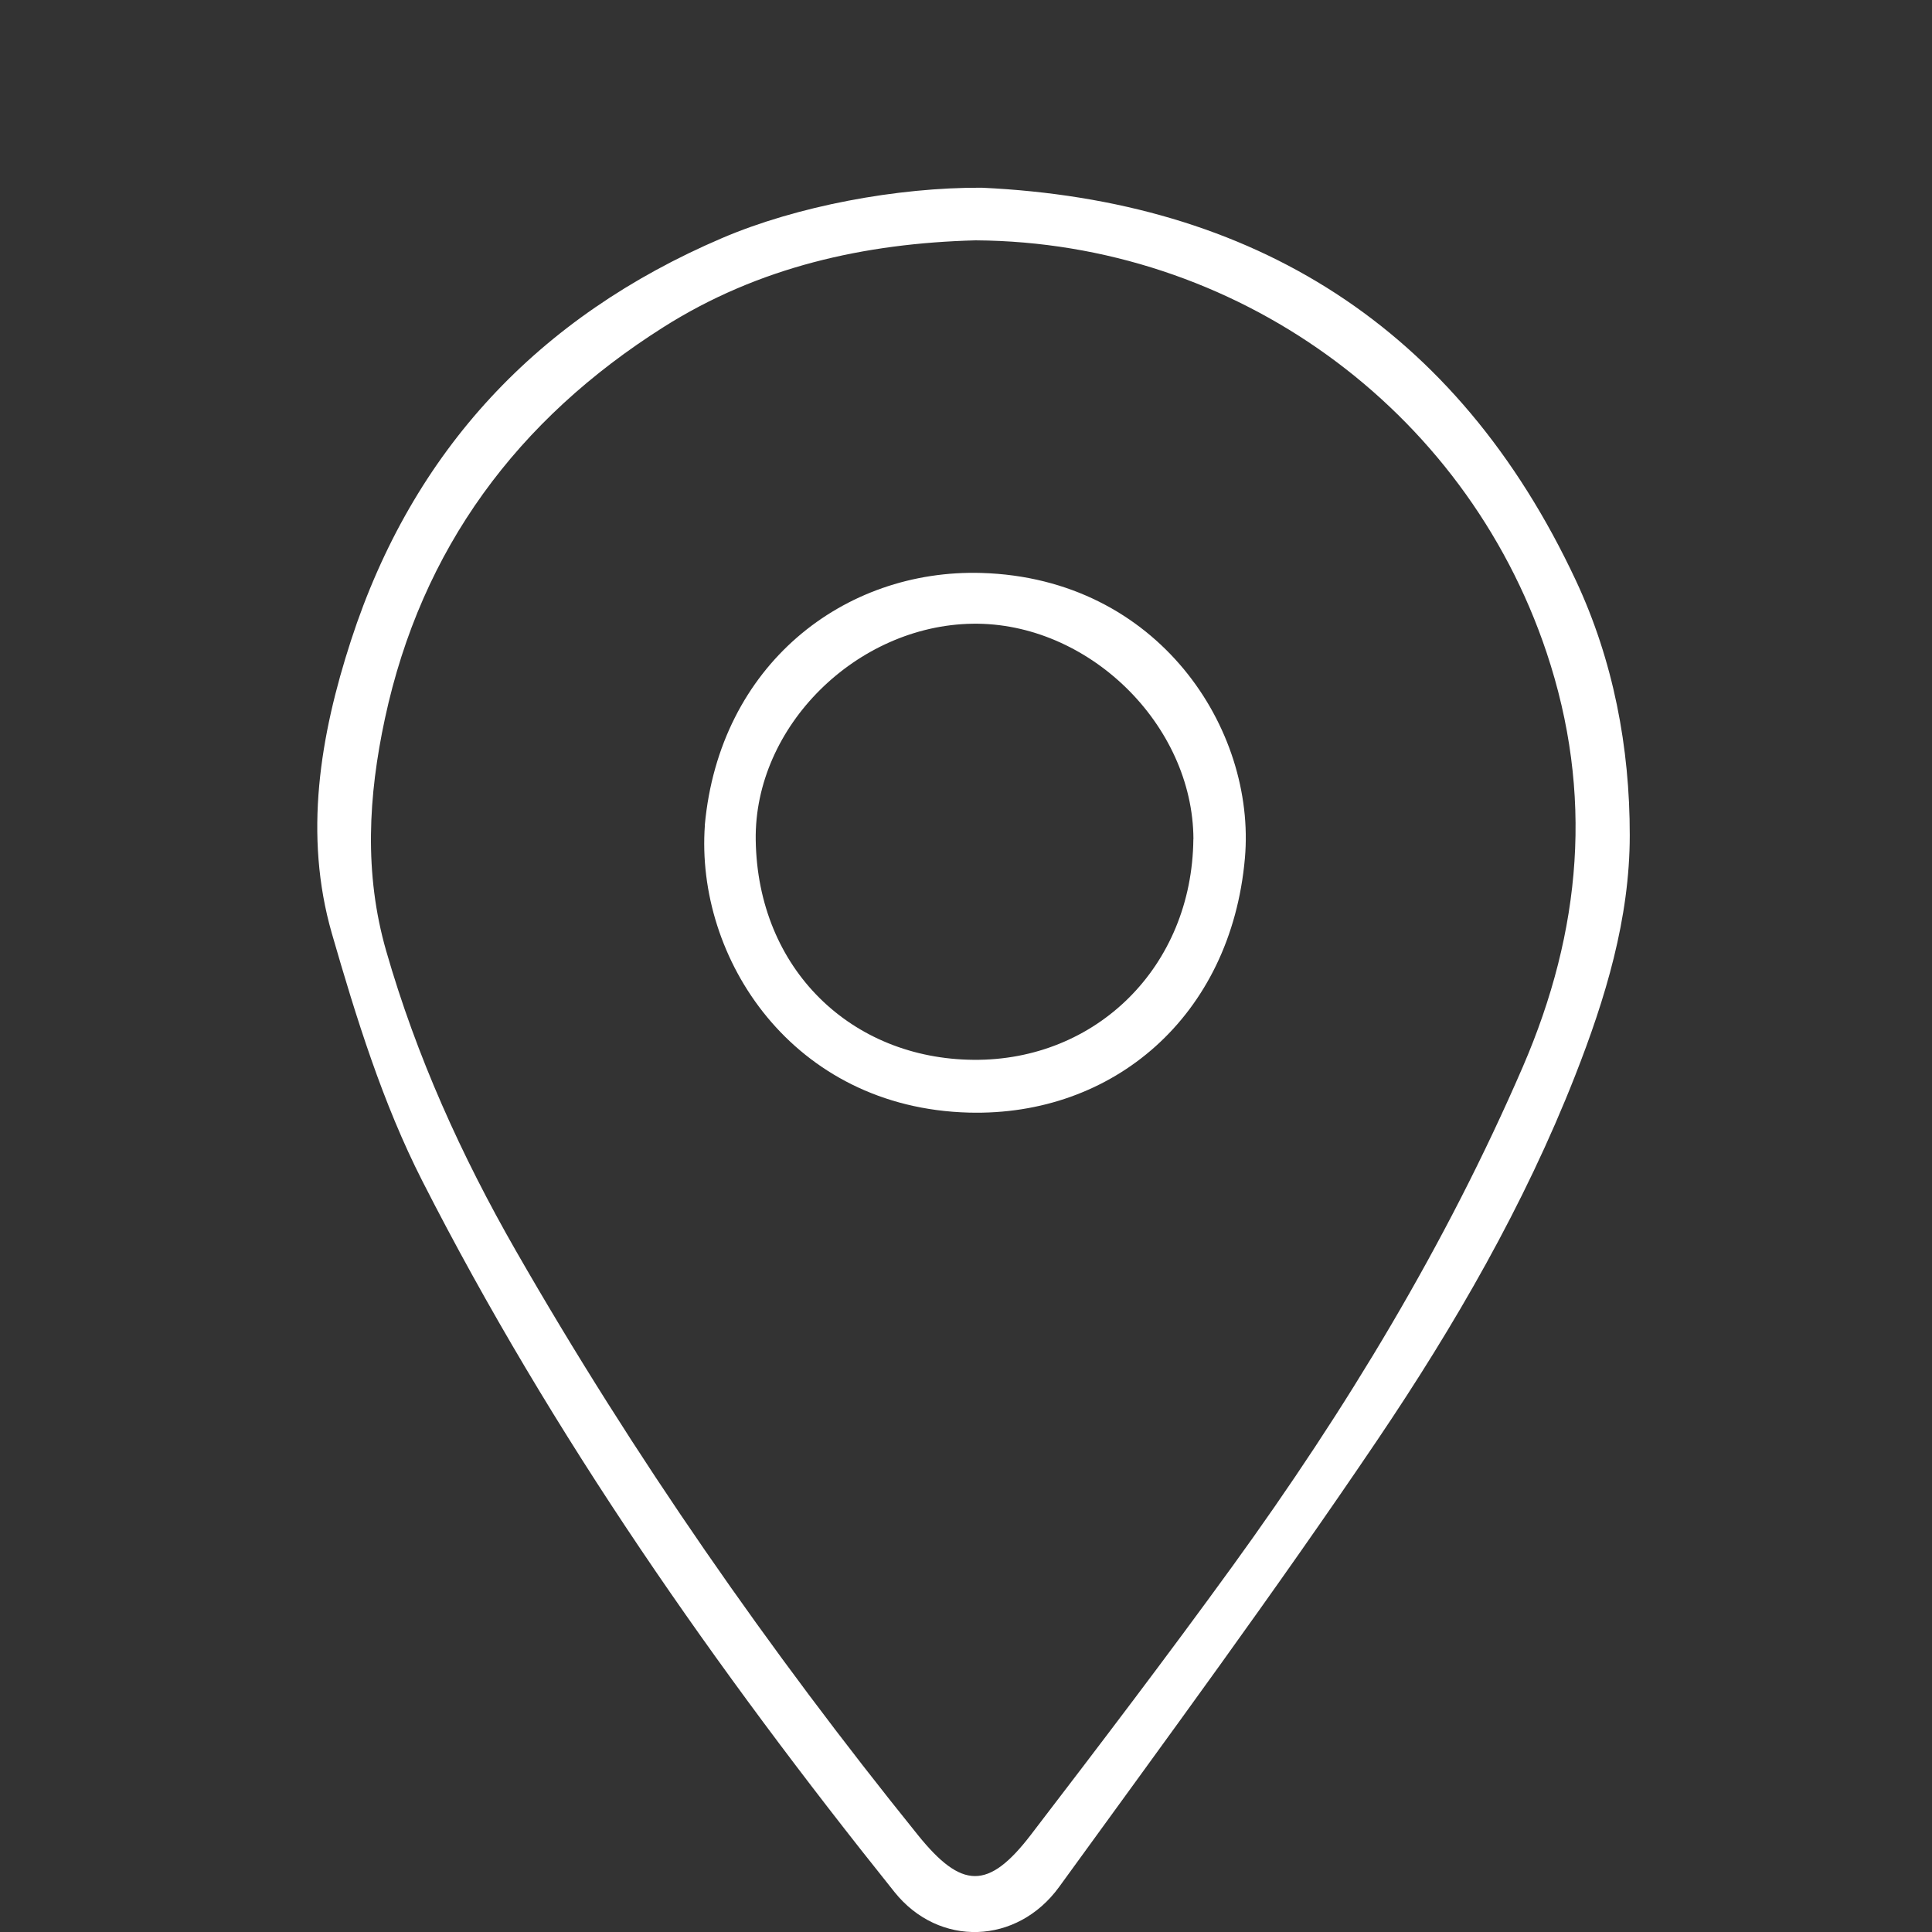
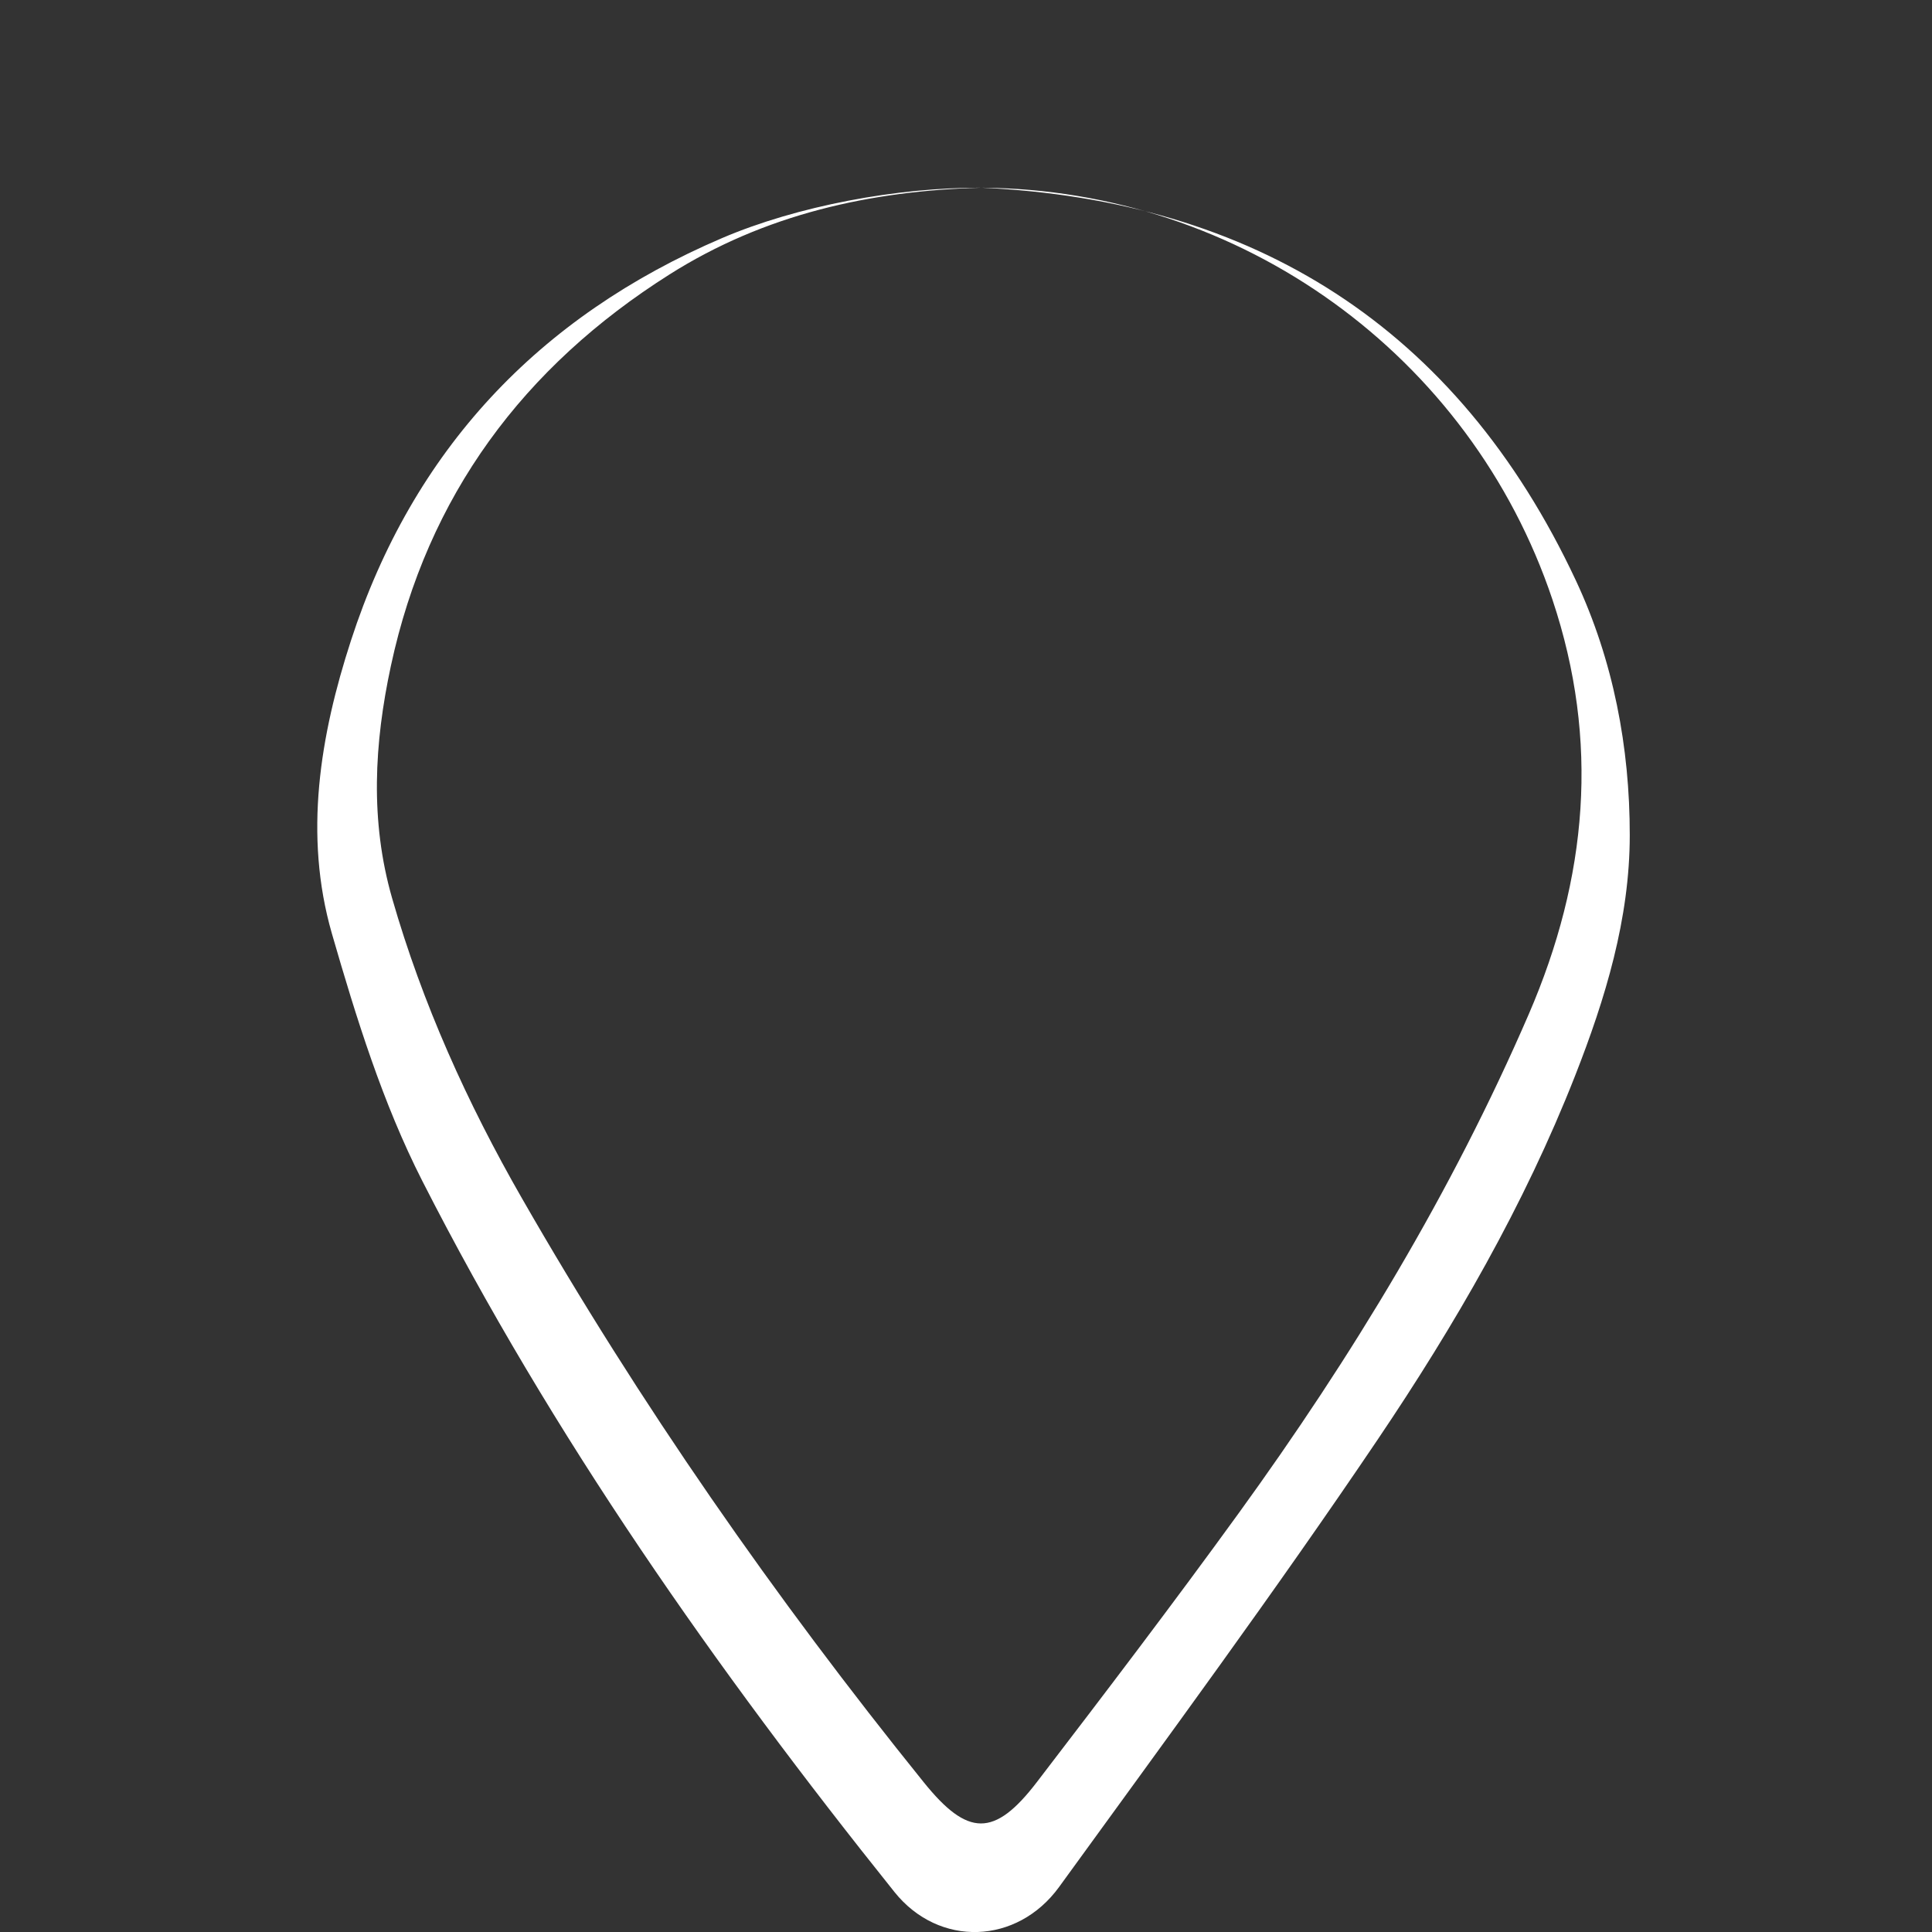
<svg xmlns="http://www.w3.org/2000/svg" id="Layer_1" viewBox="0 0 250 250">
  <rect x="0" y="0" width="250" height="250" fill="#333333" stroke="none" />
  <defs>
    <style>.cls-1{fill:#fff;stroke-width:0px;}</style>
  </defs>
-   <path class="cls-1" d="m127.02,24.29c35.14,1.62,61.52,17.97,76.9,50.83,4.85,10.37,6.98,21.6,6.97,32.96,0,10.78-3.14,21.11-7.08,31.14-6.58,16.75-15.56,32.27-25.56,47.09-13.24,19.62-27.3,38.69-41.2,57.86-5.43,7.48-15.55,7.85-21.31.65-23.1-28.85-44.3-59.03-61.09-92-5.13-10.07-8.56-21.13-11.71-32.04-3.66-12.73-1.53-25.58,2.48-37.91,7.99-24.58,24.23-41.89,48.01-52.06,9.7-4.15,22.64-6.57,33.6-6.52Zm-.77,6.81c-14.4.38-28.1,3.45-40.38,11.22-18.9,11.95-31.33,28.64-36.06,50.66-2.15,10-2.72,20.04.16,30.06,3.92,13.65,9.73,26.5,16.77,38.78,15.26,26.62,32.75,51.72,52.02,75.61,5.68,7.05,9.13,7.18,14.65-.03,8.81-11.5,17.59-23.03,26.09-34.76,14.68-20.26,27.58-41.54,37.55-64.59,7.62-17.63,9.18-35.37,3.07-53.64-10.6-31.64-40.36-53.09-73.87-53.31Z" />
-   <path class="cls-1" d="m91.2,106.78c1.9-20.75,18.01-33.17,35.81-32.64,22.89.68,35.55,20.22,34.08,36.91-1.81,20.5-17.08,33.41-35.71,32.92-22.84-.6-35.42-19.97-34.17-37.19Zm63.23,1.8c-.06-14.85-13.64-28.09-28.58-27.87-14.99.22-28.27,13.27-28.06,27.99.25,16.75,12.41,28.31,28.18,28.44,15.84.14,28.29-12.01,28.45-28.56Z" />
+   <path class="cls-1" d="m127.02,24.29c35.14,1.62,61.52,17.97,76.9,50.83,4.85,10.37,6.98,21.6,6.97,32.96,0,10.78-3.14,21.11-7.08,31.14-6.58,16.75-15.56,32.27-25.56,47.09-13.24,19.62-27.3,38.69-41.2,57.86-5.43,7.48-15.55,7.85-21.31.65-23.1-28.85-44.3-59.03-61.09-92-5.13-10.07-8.56-21.13-11.71-32.04-3.66-12.73-1.53-25.58,2.48-37.91,7.99-24.58,24.23-41.89,48.01-52.06,9.7-4.15,22.64-6.57,33.6-6.52Zc-14.4.38-28.1,3.45-40.38,11.22-18.9,11.95-31.33,28.64-36.06,50.66-2.15,10-2.72,20.04.16,30.06,3.92,13.65,9.73,26.5,16.77,38.78,15.26,26.62,32.75,51.72,52.02,75.61,5.68,7.05,9.13,7.18,14.65-.03,8.81-11.5,17.59-23.03,26.09-34.76,14.68-20.26,27.58-41.54,37.55-64.59,7.62-17.63,9.18-35.37,3.07-53.64-10.6-31.64-40.36-53.09-73.87-53.31Z" />
</svg>